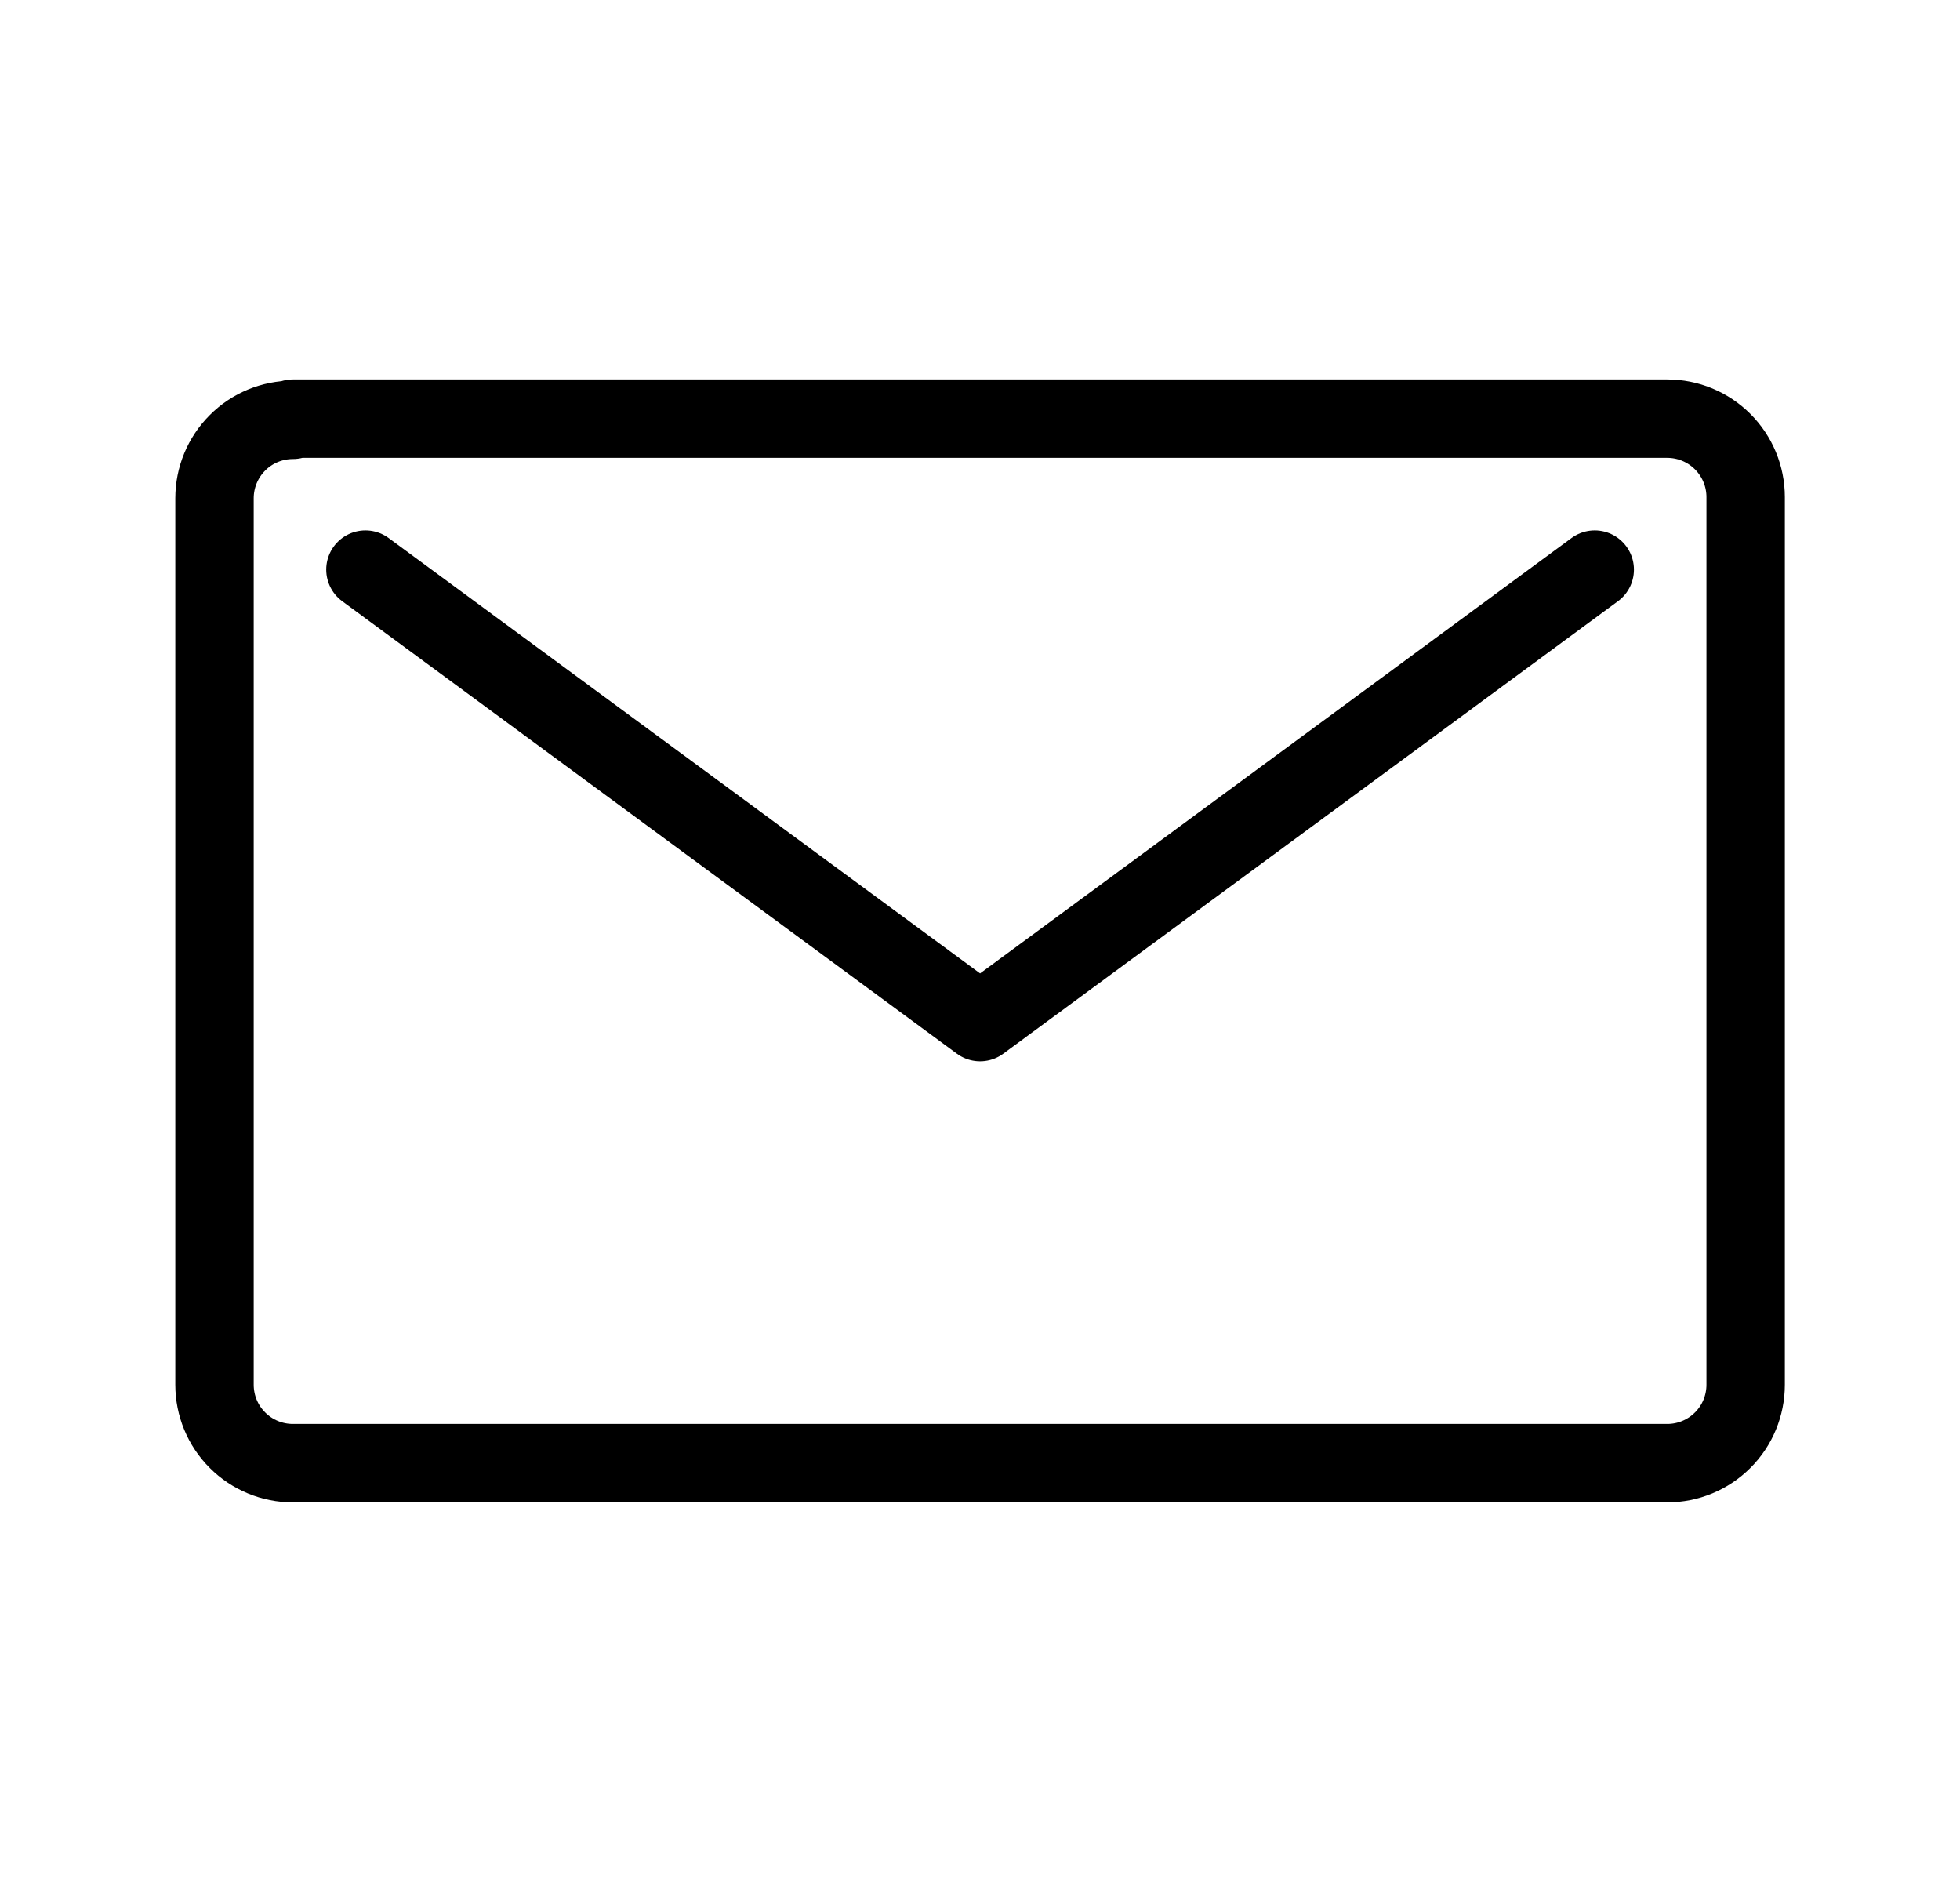
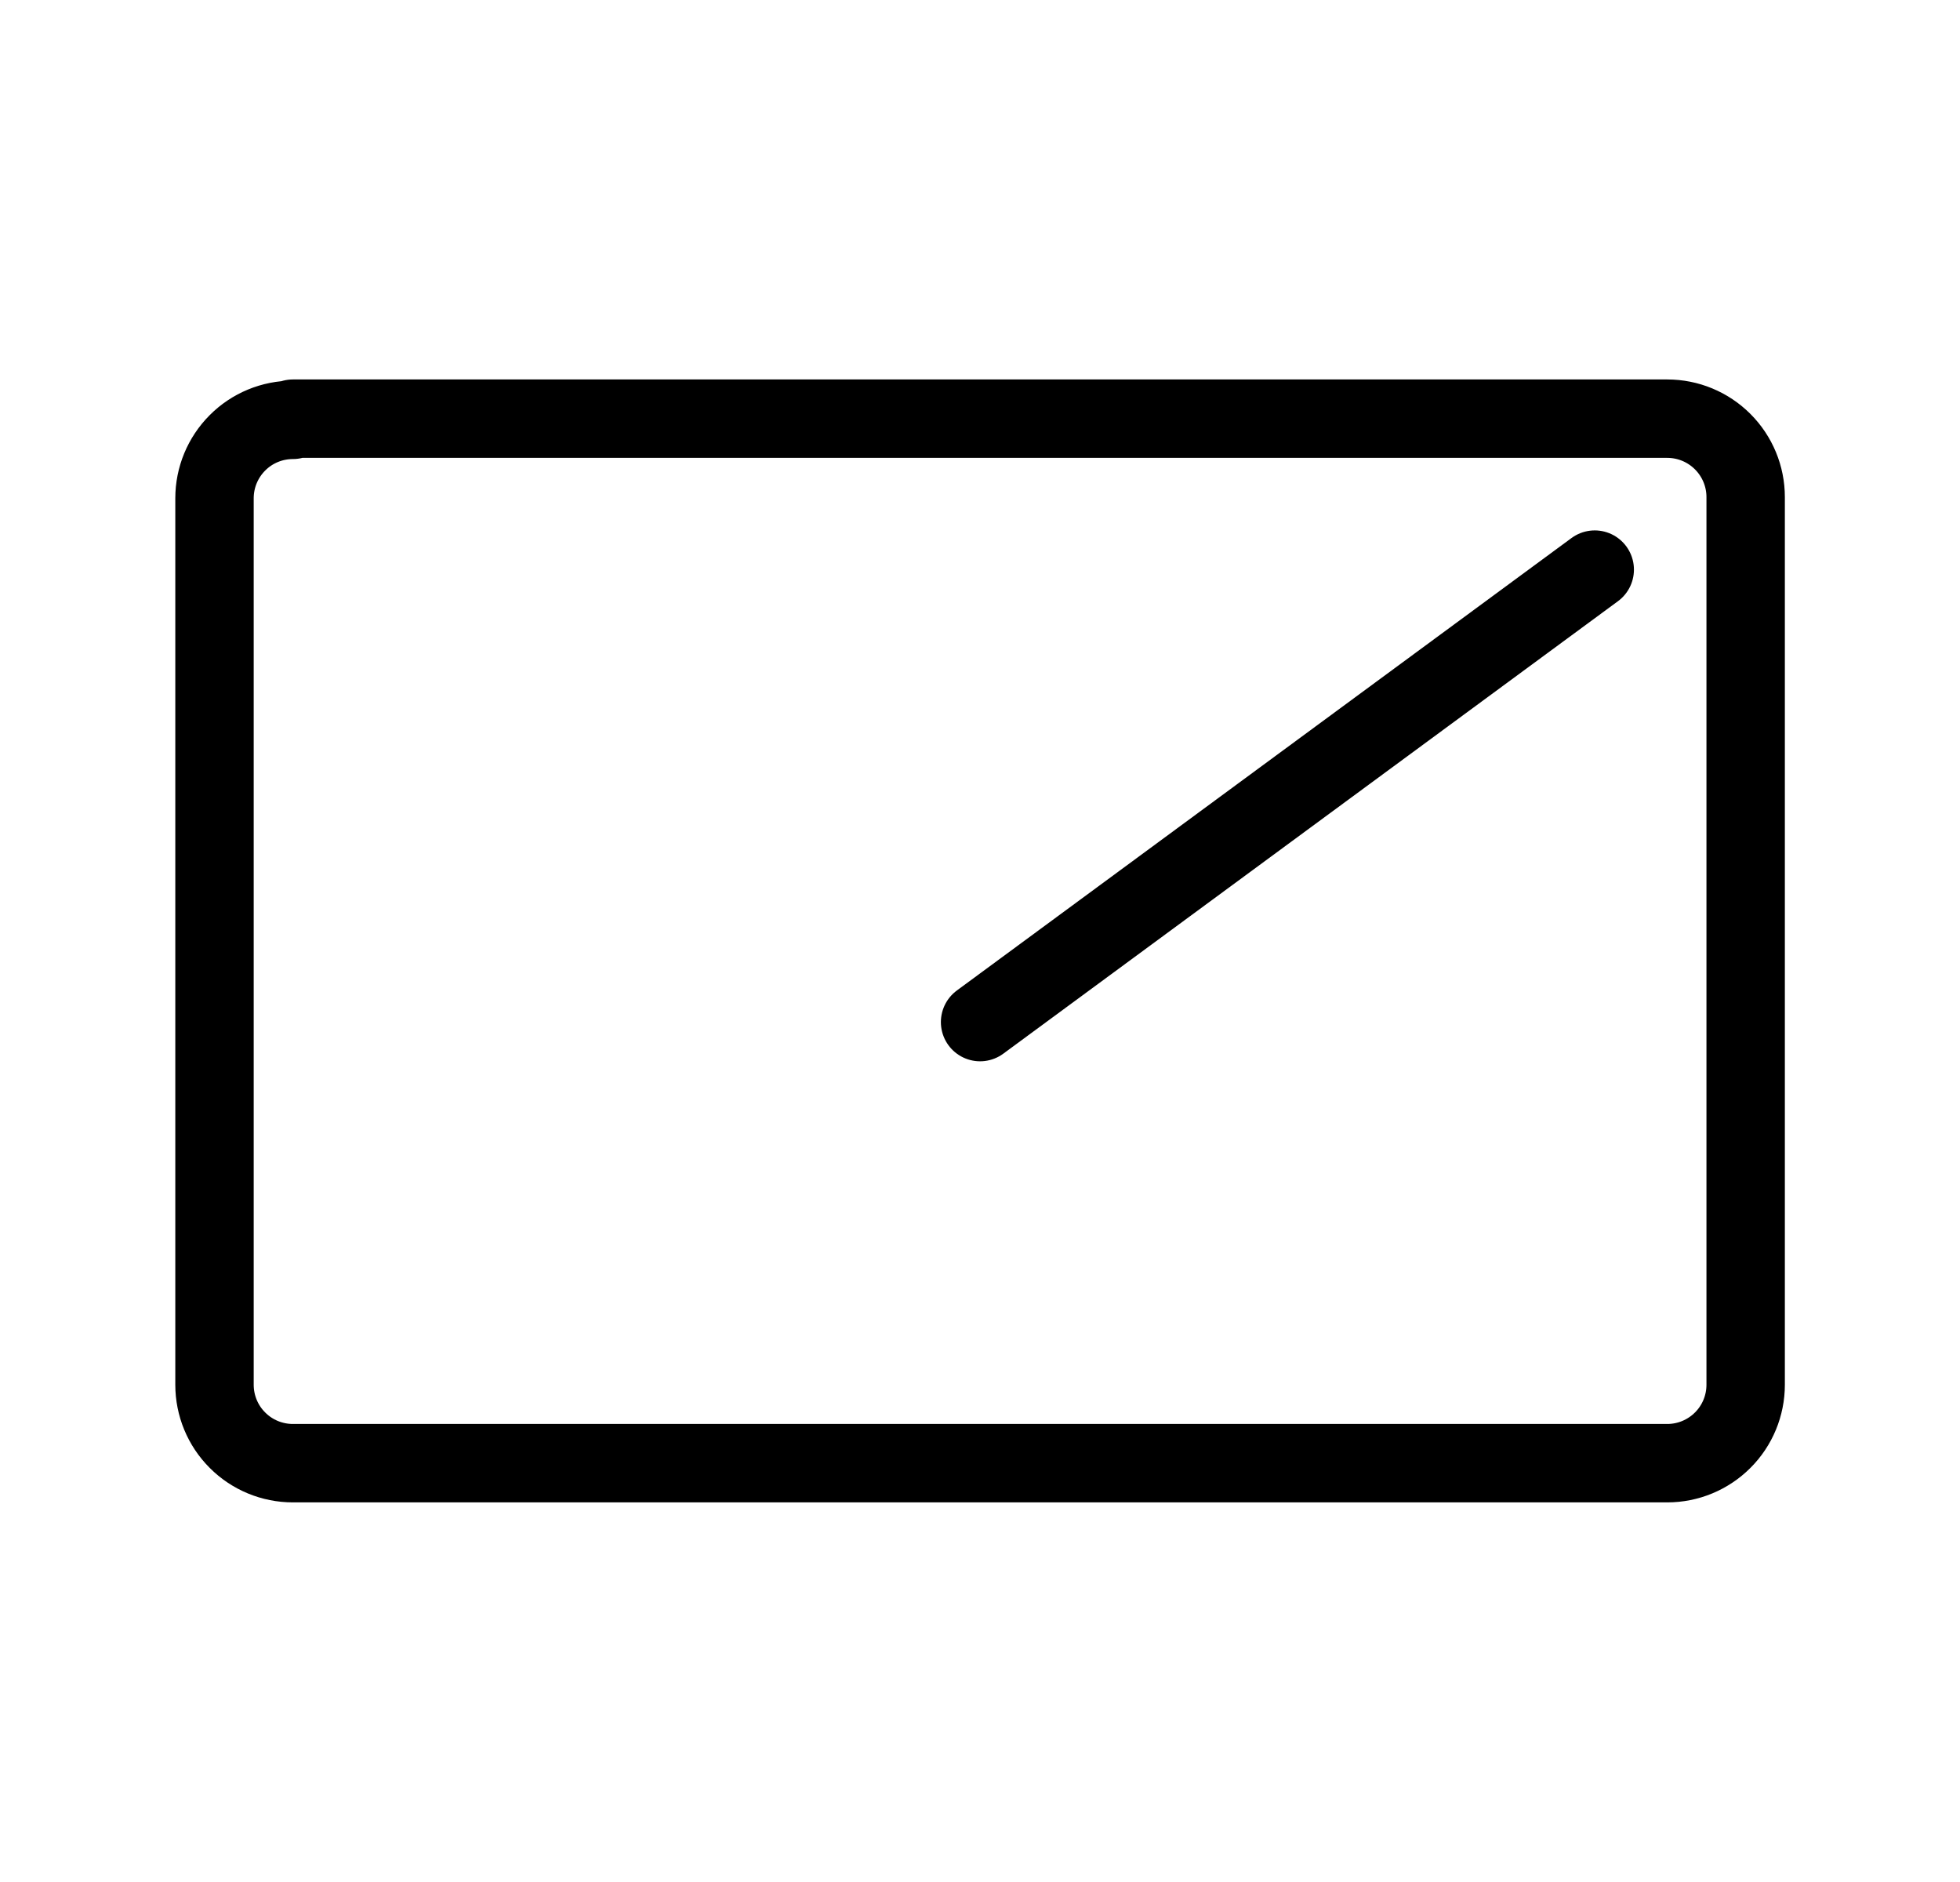
<svg xmlns="http://www.w3.org/2000/svg" width="25" height="24" viewBox="0 0 25 24" fill="none">
-   <path d="M20.341 7.264L12.501 13.034L4.661 7.264M3.736 5.354C3.471 5.354 3.216 5.459 3.029 5.647C2.841 5.835 2.736 6.089 2.736 6.354V17.659C2.736 17.924 2.841 18.179 3.029 18.366C3.216 18.554 3.471 18.659 3.736 18.659H21.266C21.531 18.659 21.785 18.554 21.973 18.366C22.161 18.179 22.266 17.924 22.266 17.659V6.339C22.266 6.074 22.161 5.82 21.973 5.632C21.785 5.444 21.531 5.339 21.266 5.339H3.736V5.354Z" stroke="black" stroke-linecap="round" stroke-linejoin="round" />
+   <path d="M20.341 7.264L12.501 13.034M3.736 5.354C3.471 5.354 3.216 5.459 3.029 5.647C2.841 5.835 2.736 6.089 2.736 6.354V17.659C2.736 17.924 2.841 18.179 3.029 18.366C3.216 18.554 3.471 18.659 3.736 18.659H21.266C21.531 18.659 21.785 18.554 21.973 18.366C22.161 18.179 22.266 17.924 22.266 17.659V6.339C22.266 6.074 22.161 5.82 21.973 5.632C21.785 5.444 21.531 5.339 21.266 5.339H3.736V5.354Z" stroke="black" stroke-linecap="round" stroke-linejoin="round" />
</svg>